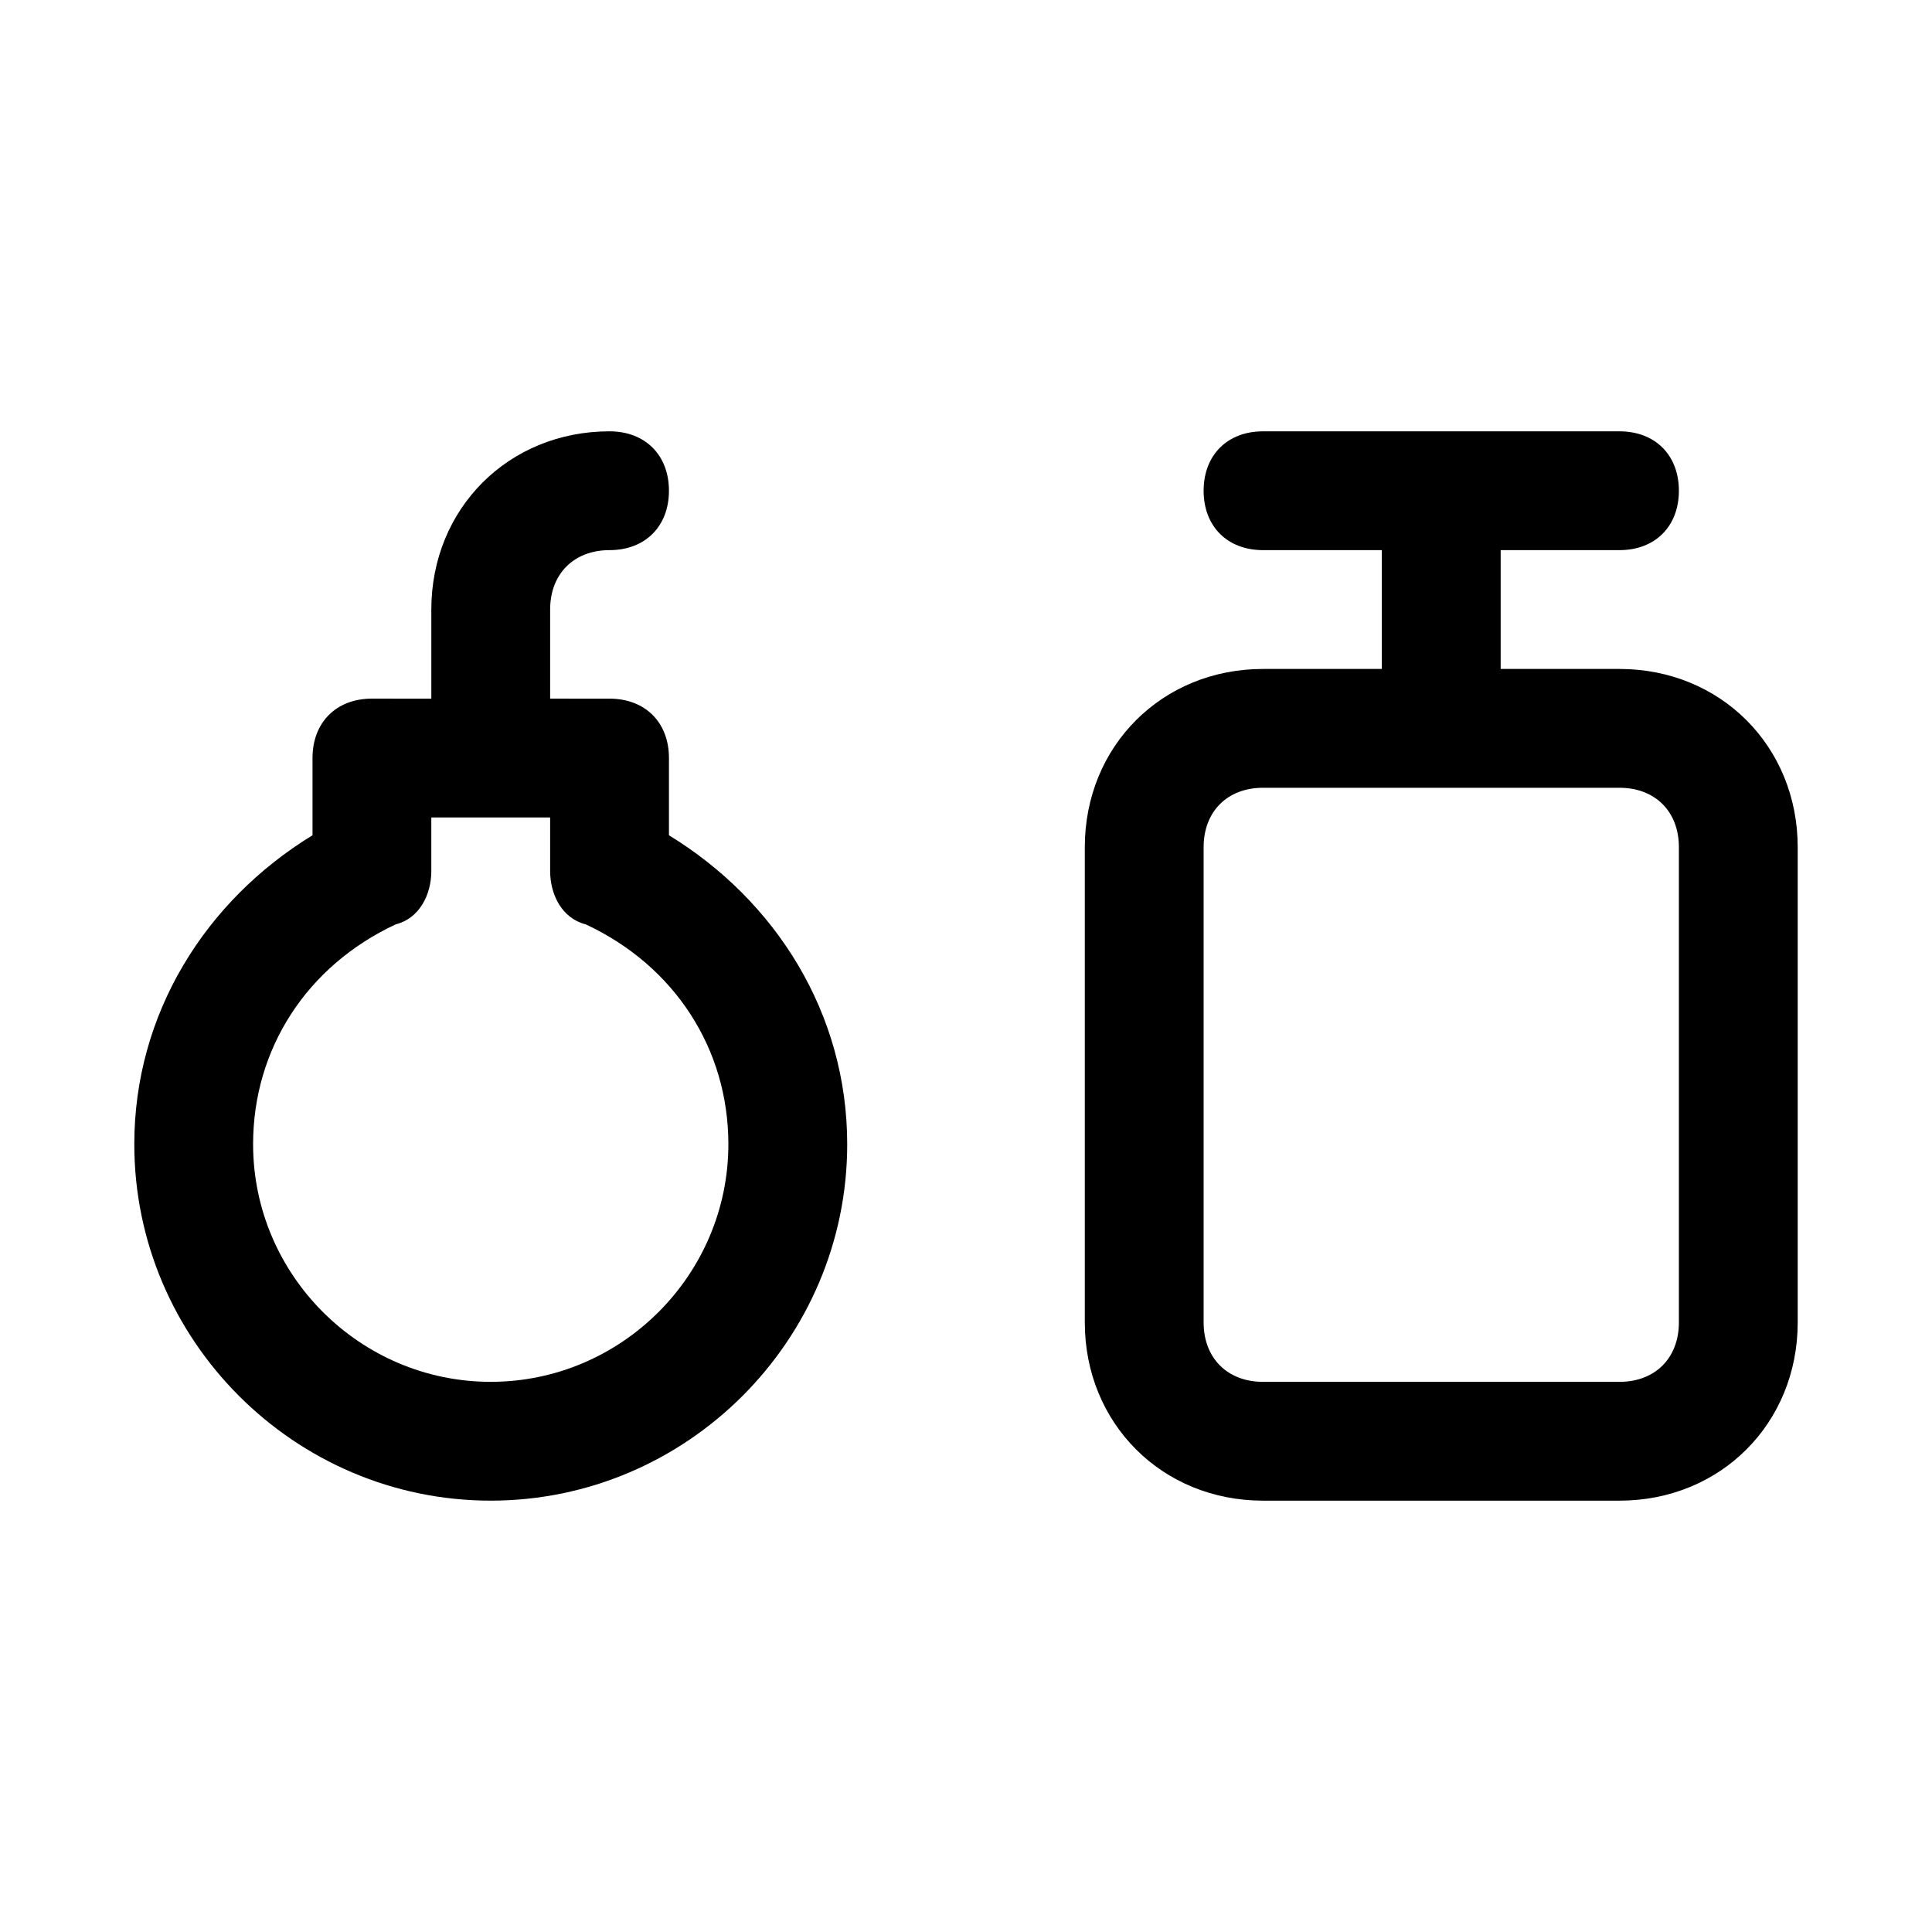
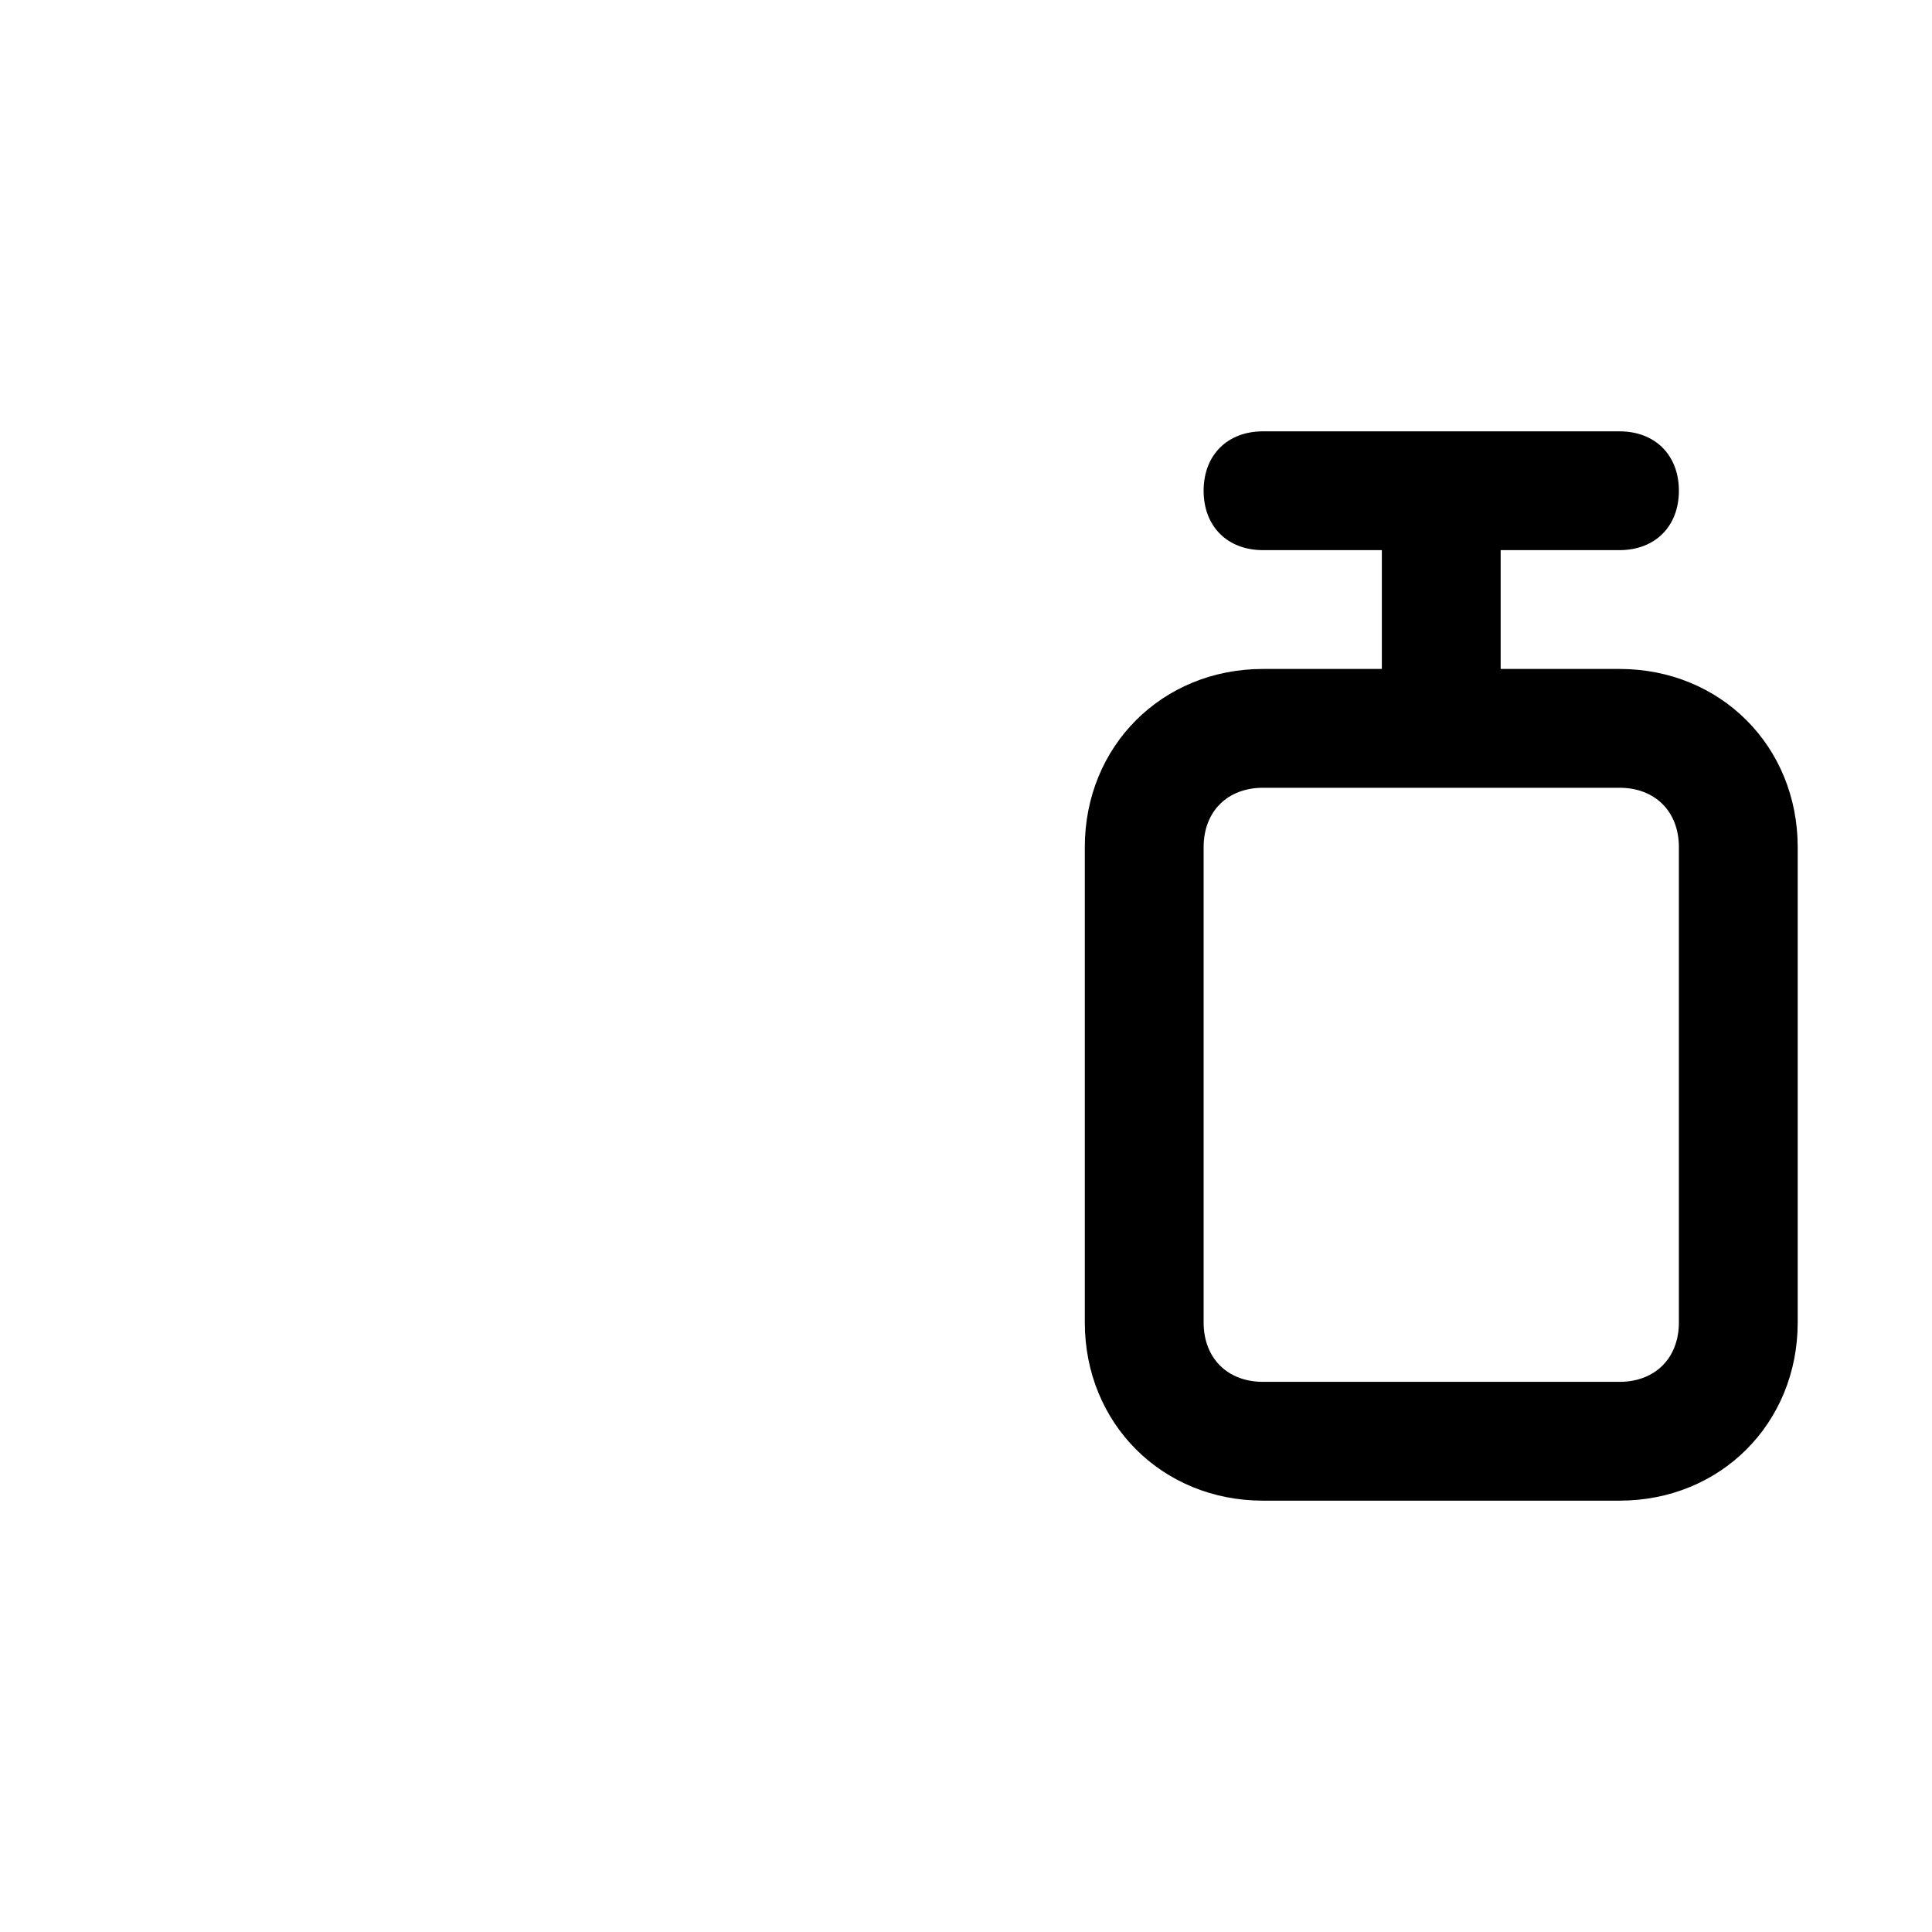
<svg xmlns="http://www.w3.org/2000/svg" fill="#000000" width="800px" height="800px" version="1.1" viewBox="144 144 512 512">
  <g>
    <path d="m573.18 321.28h-31.488v-31.488h31.488c9.445 0 15.742-6.297 15.742-15.742s-6.297-15.742-15.742-15.742h-94.465c-9.445 0-15.742 6.297-15.742 15.742s6.297 15.742 15.742 15.742h31.488v31.488h-31.488c-26.766 0-47.23 20.469-47.23 47.23v125.95c0 26.766 20.469 47.23 47.23 47.23h94.465c26.766 0 47.23-20.469 47.23-47.23v-125.95c0-26.762-20.465-47.23-47.23-47.23zm15.742 173.18c0 9.445-6.297 15.742-15.742 15.742h-94.465c-9.445 0-15.742-6.297-15.742-15.742v-125.95c0-9.445 6.297-15.742 15.742-15.742h94.465c9.445 0 15.742 6.297 15.742 15.742z" />
-     <path d="m321.28 365.36v-20.469c0-9.445-6.297-15.742-15.742-15.742l-15.746-0.004v-23.613c0-9.445 6.297-15.742 15.742-15.742s15.742-6.297 15.742-15.742c0-9.445-6.297-15.742-15.742-15.742-26.766 0-47.23 20.469-47.23 47.23v23.617l-15.742-0.008c-9.445 0-15.742 6.297-15.742 15.742v20.469c-28.34 17.32-47.23 47.23-47.23 81.867 0 51.957 42.508 94.465 94.465 94.465s94.465-42.508 94.465-94.465c-0.004-34.633-18.898-64.547-47.238-81.863zm-47.23 144.84c-34.637 0-62.977-28.34-62.977-62.977 0-25.191 14.168-47.23 37.785-58.254 6.297-1.574 9.445-7.871 9.445-14.168v-14.168h31.488v14.168c0 6.297 3.148 12.594 9.445 14.168 23.617 11.023 37.789 33.062 37.789 58.254 0 34.637-28.34 62.977-62.977 62.977z" />
  </g>
</svg>